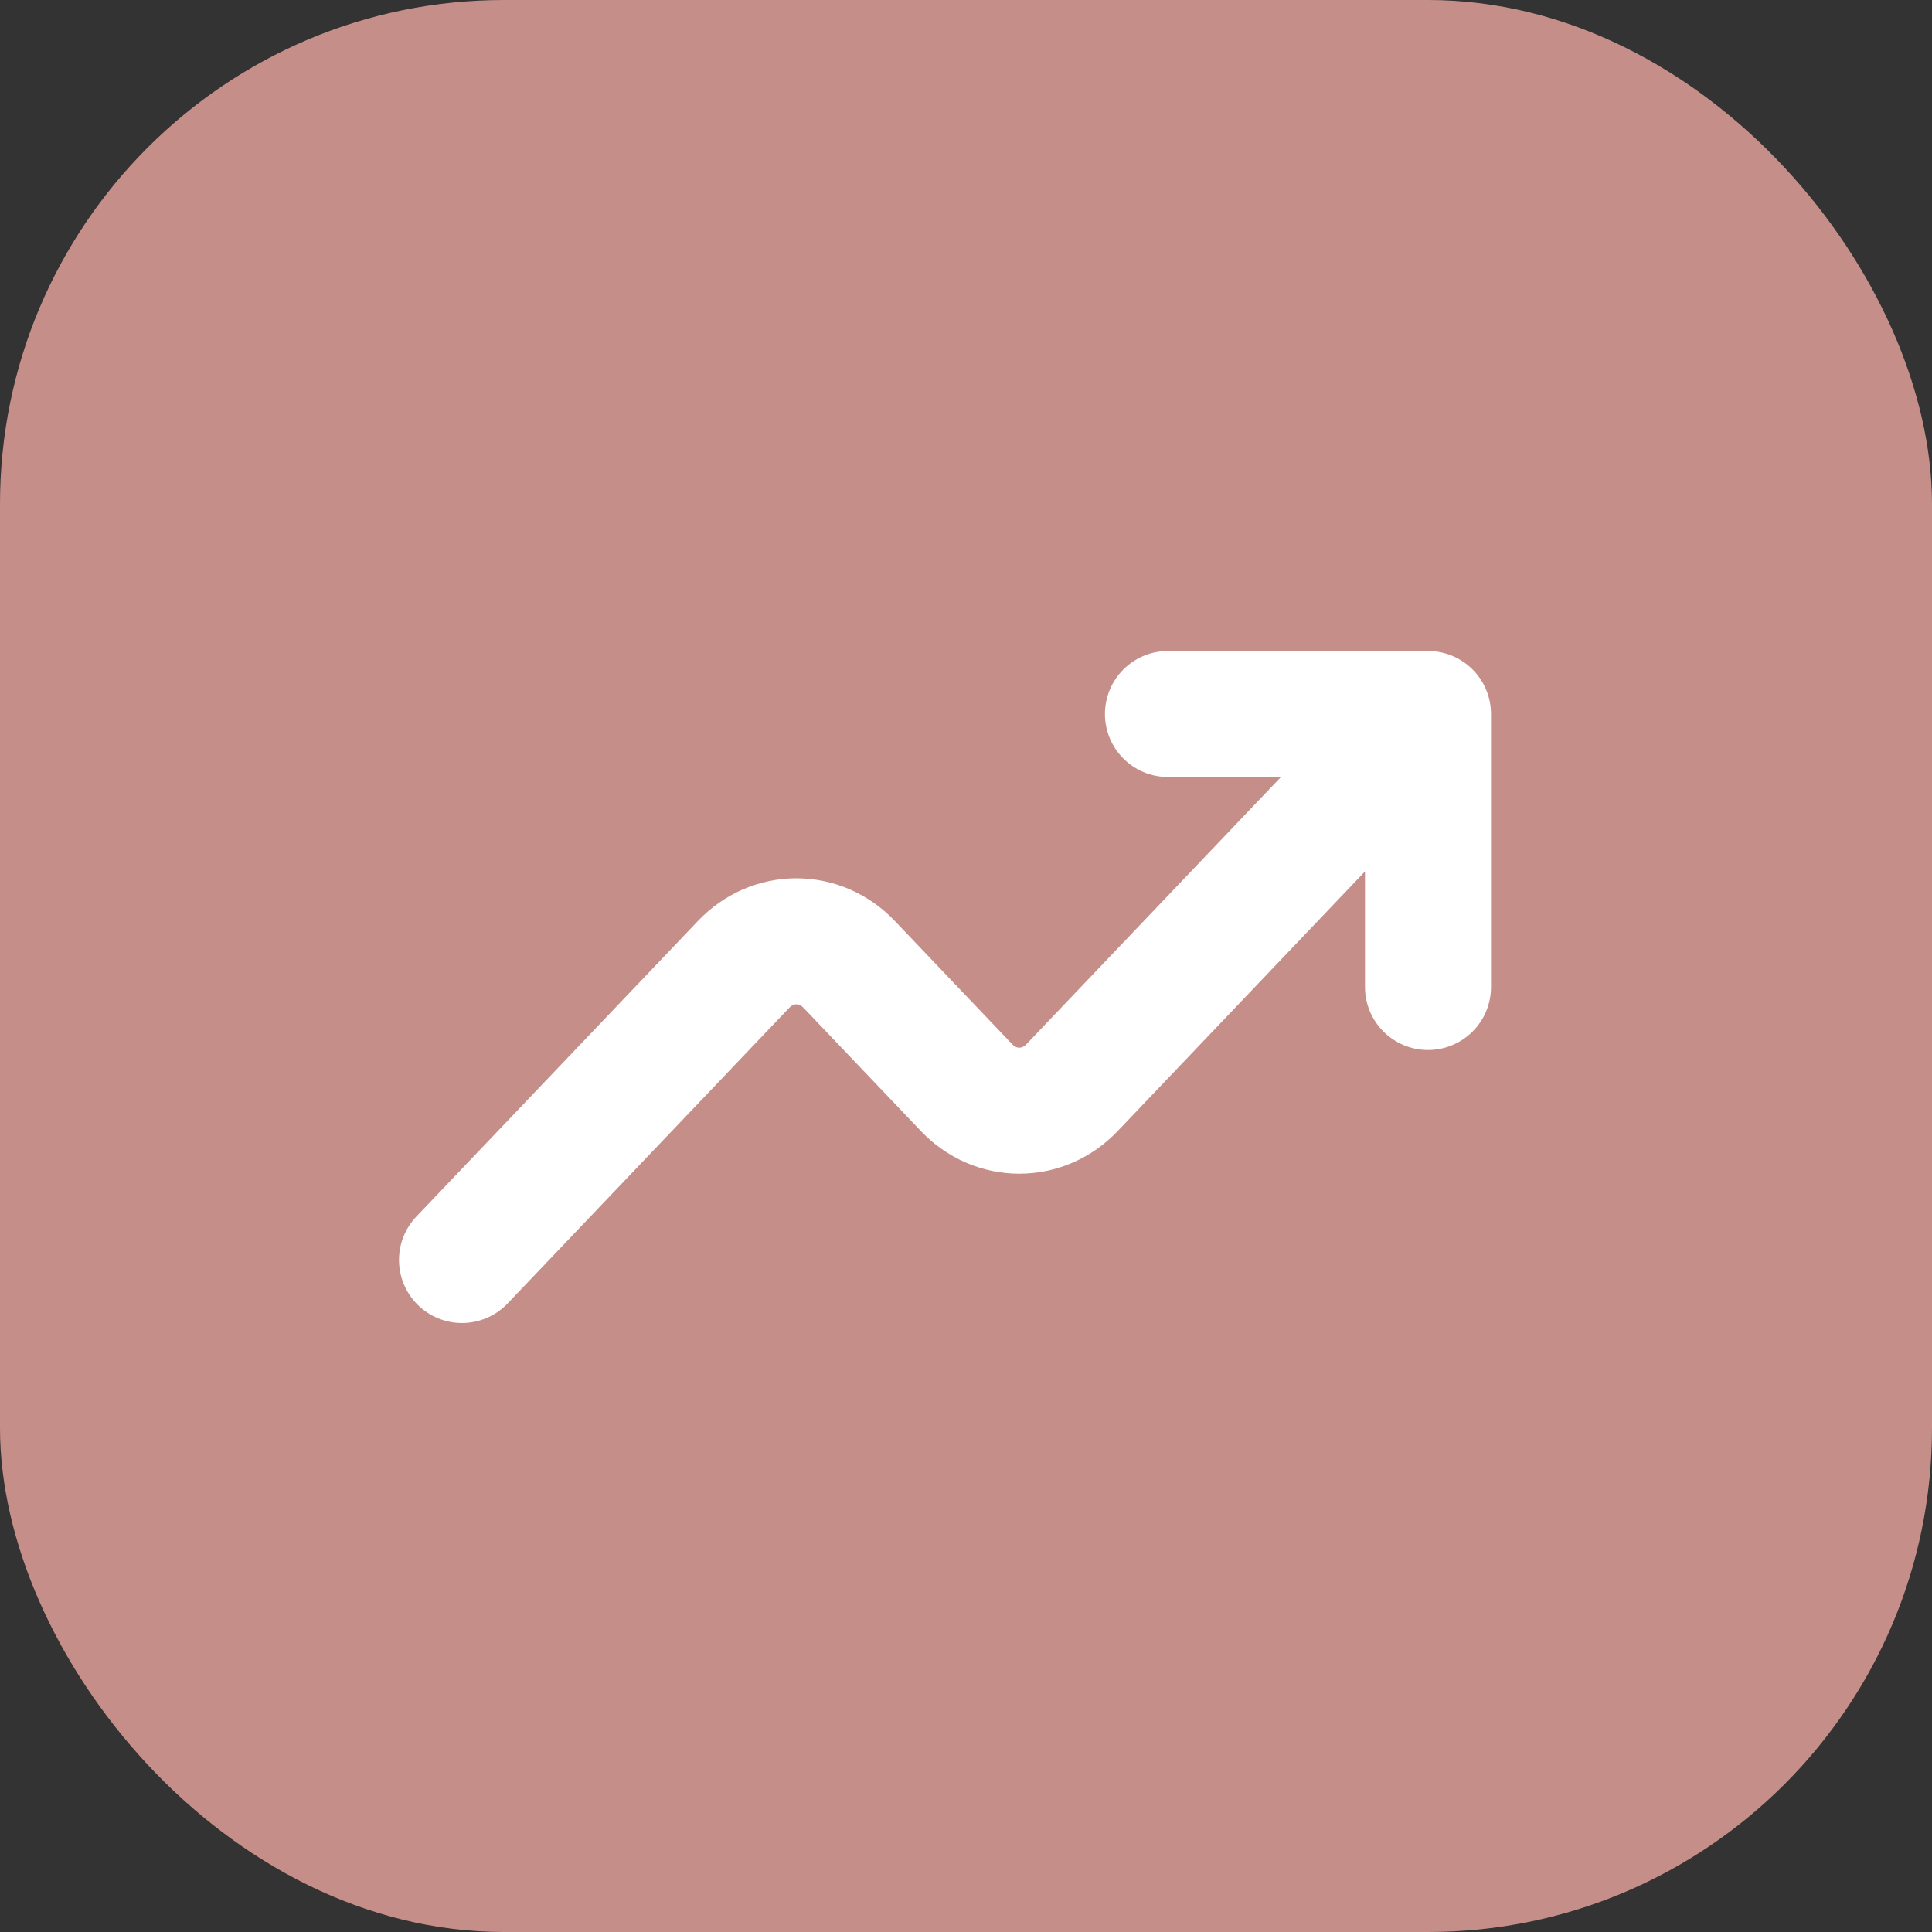
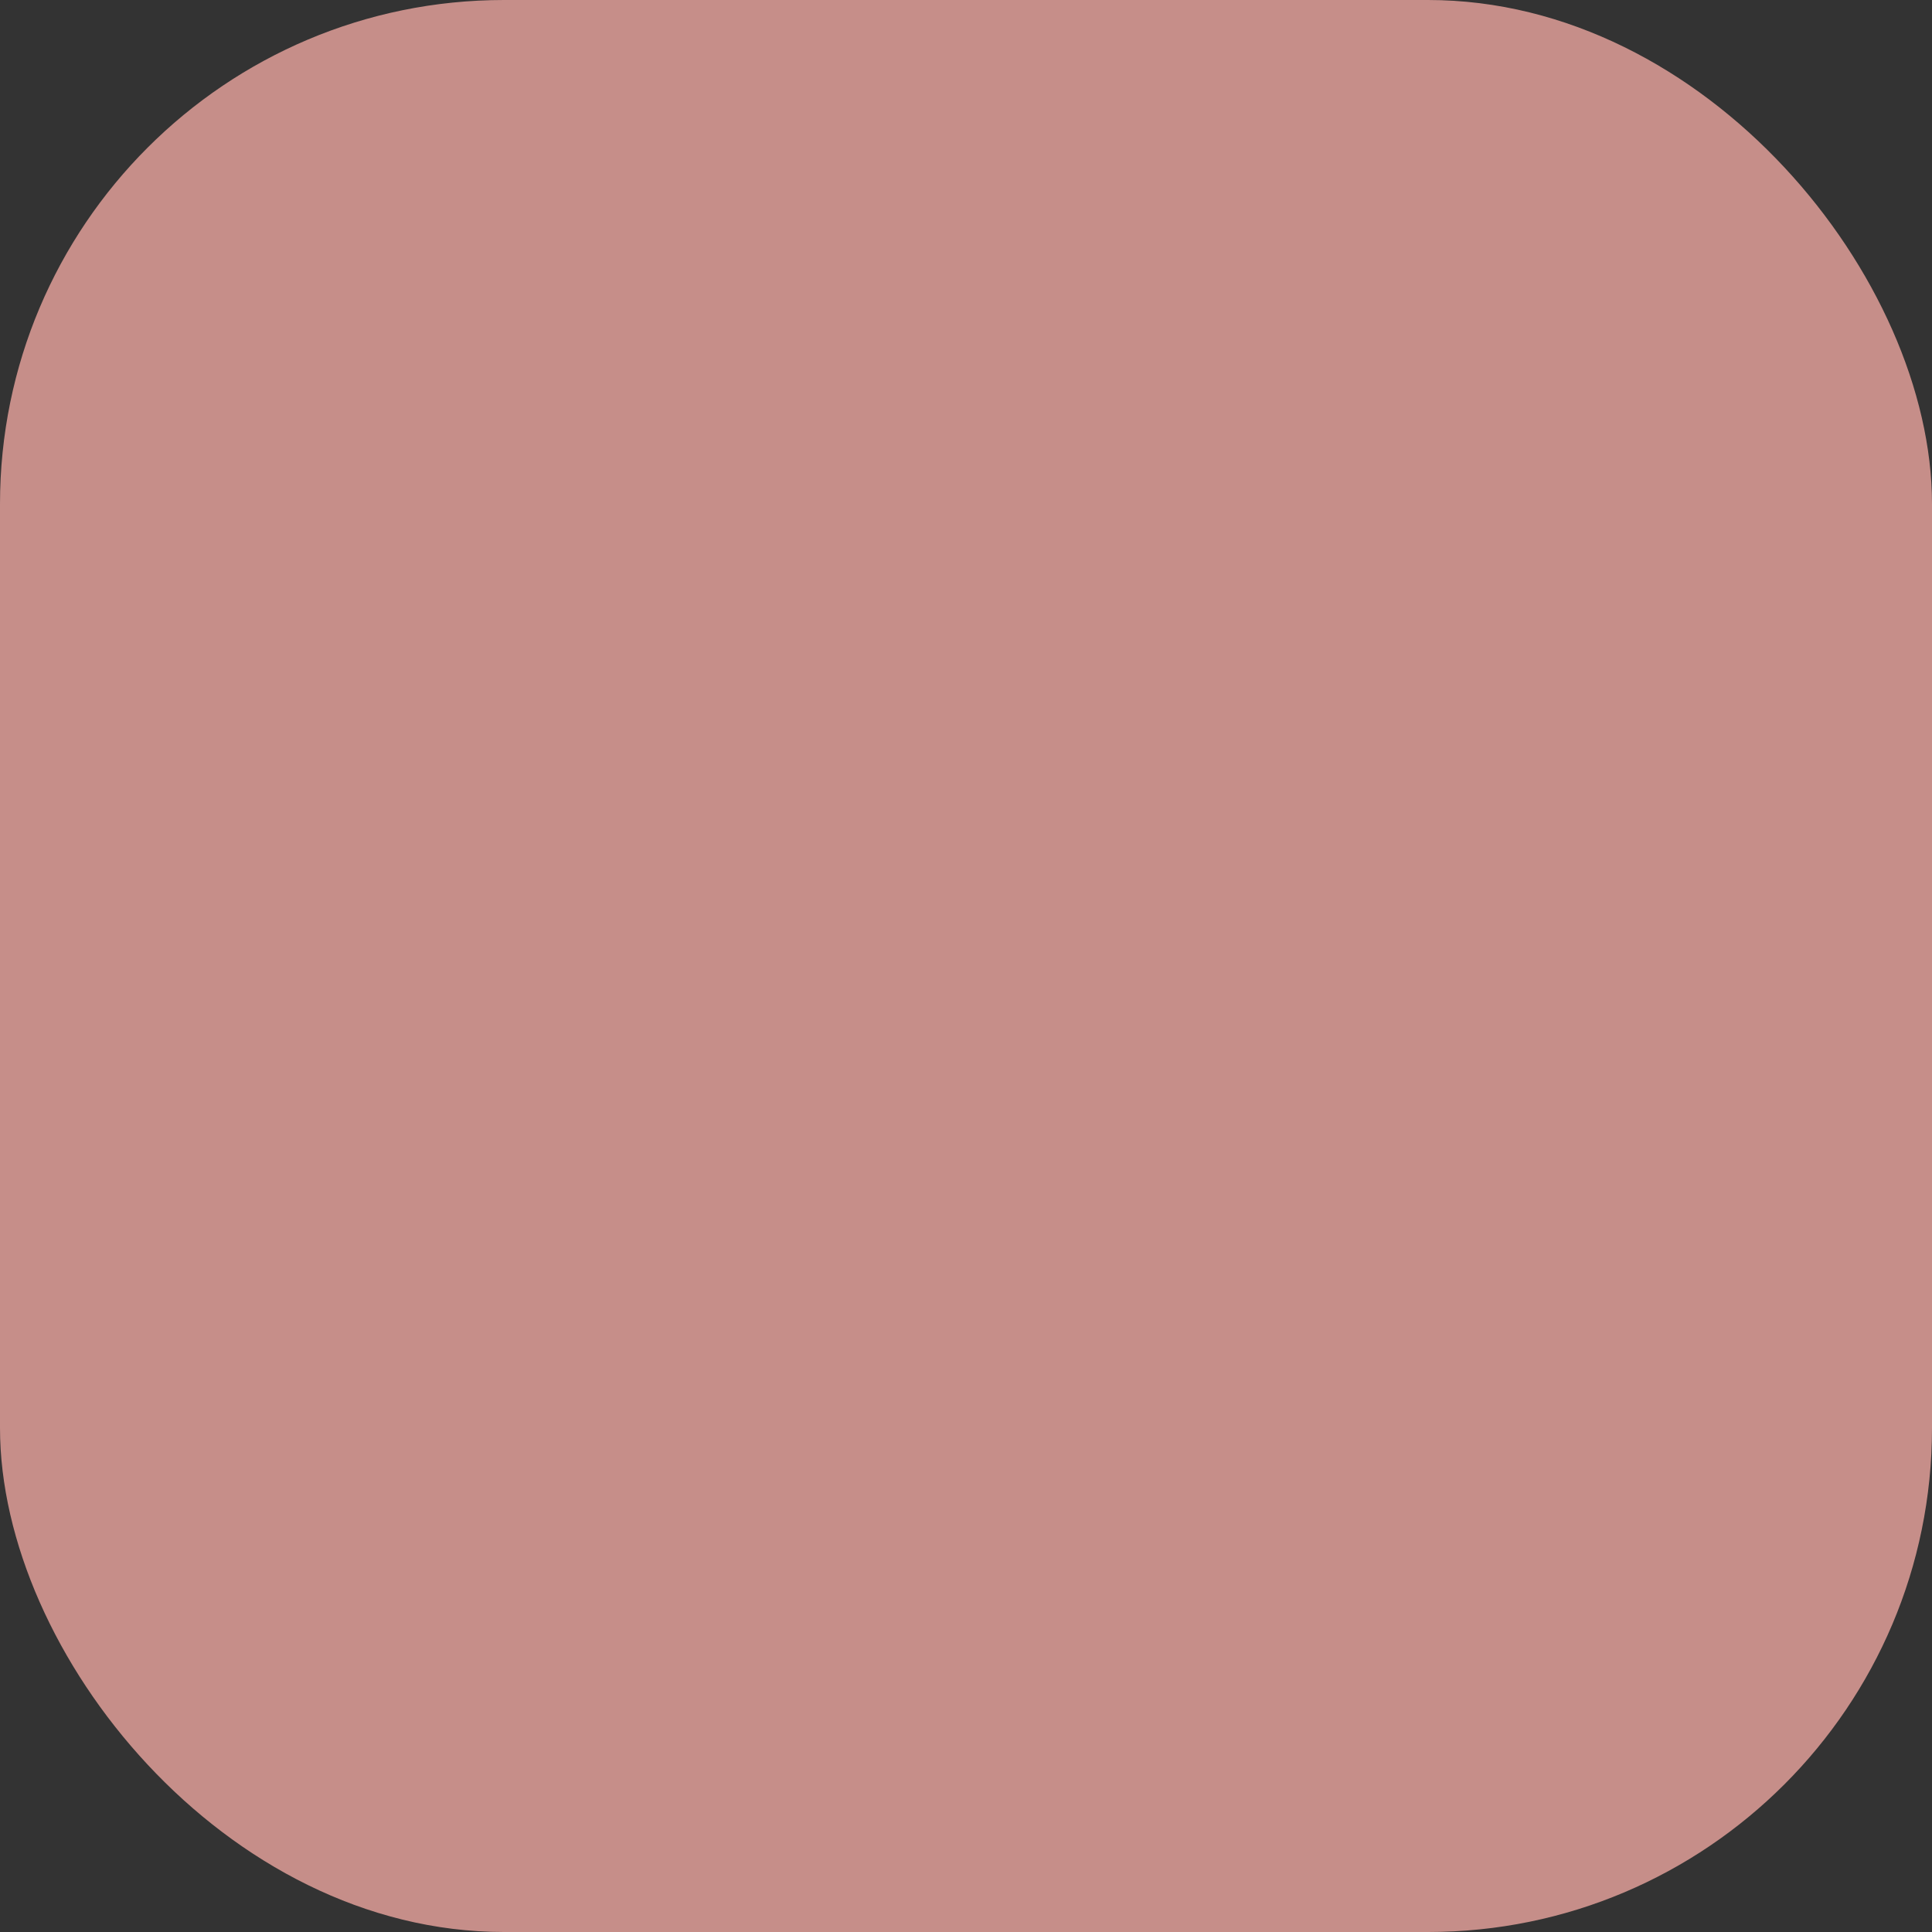
<svg xmlns="http://www.w3.org/2000/svg" width="46" height="46" viewBox="0 0 46 46" fill="none">
  <rect x="0" y="0" width="46" height="46" fill="#333333" stroke="none" />
  <rect width="46" height="46" rx="12" fill="#C68E89" />
-   <path d="M27.808 17H34V23.5M11 30L17.71 22.956C17.875 22.784 18.07 22.647 18.284 22.553C18.499 22.46 18.729 22.412 18.962 22.412C19.194 22.412 19.424 22.46 19.639 22.553C19.853 22.647 20.048 22.784 20.213 22.956L23.018 25.901C23.182 26.073 23.377 26.21 23.592 26.304C23.807 26.397 24.037 26.445 24.269 26.445C24.502 26.445 24.732 26.397 24.946 26.304C25.161 26.21 25.356 26.073 25.52 25.901L33.115 17.929" stroke="white" stroke-width="3" stroke-linecap="round" stroke-linejoin="round" />
</svg>